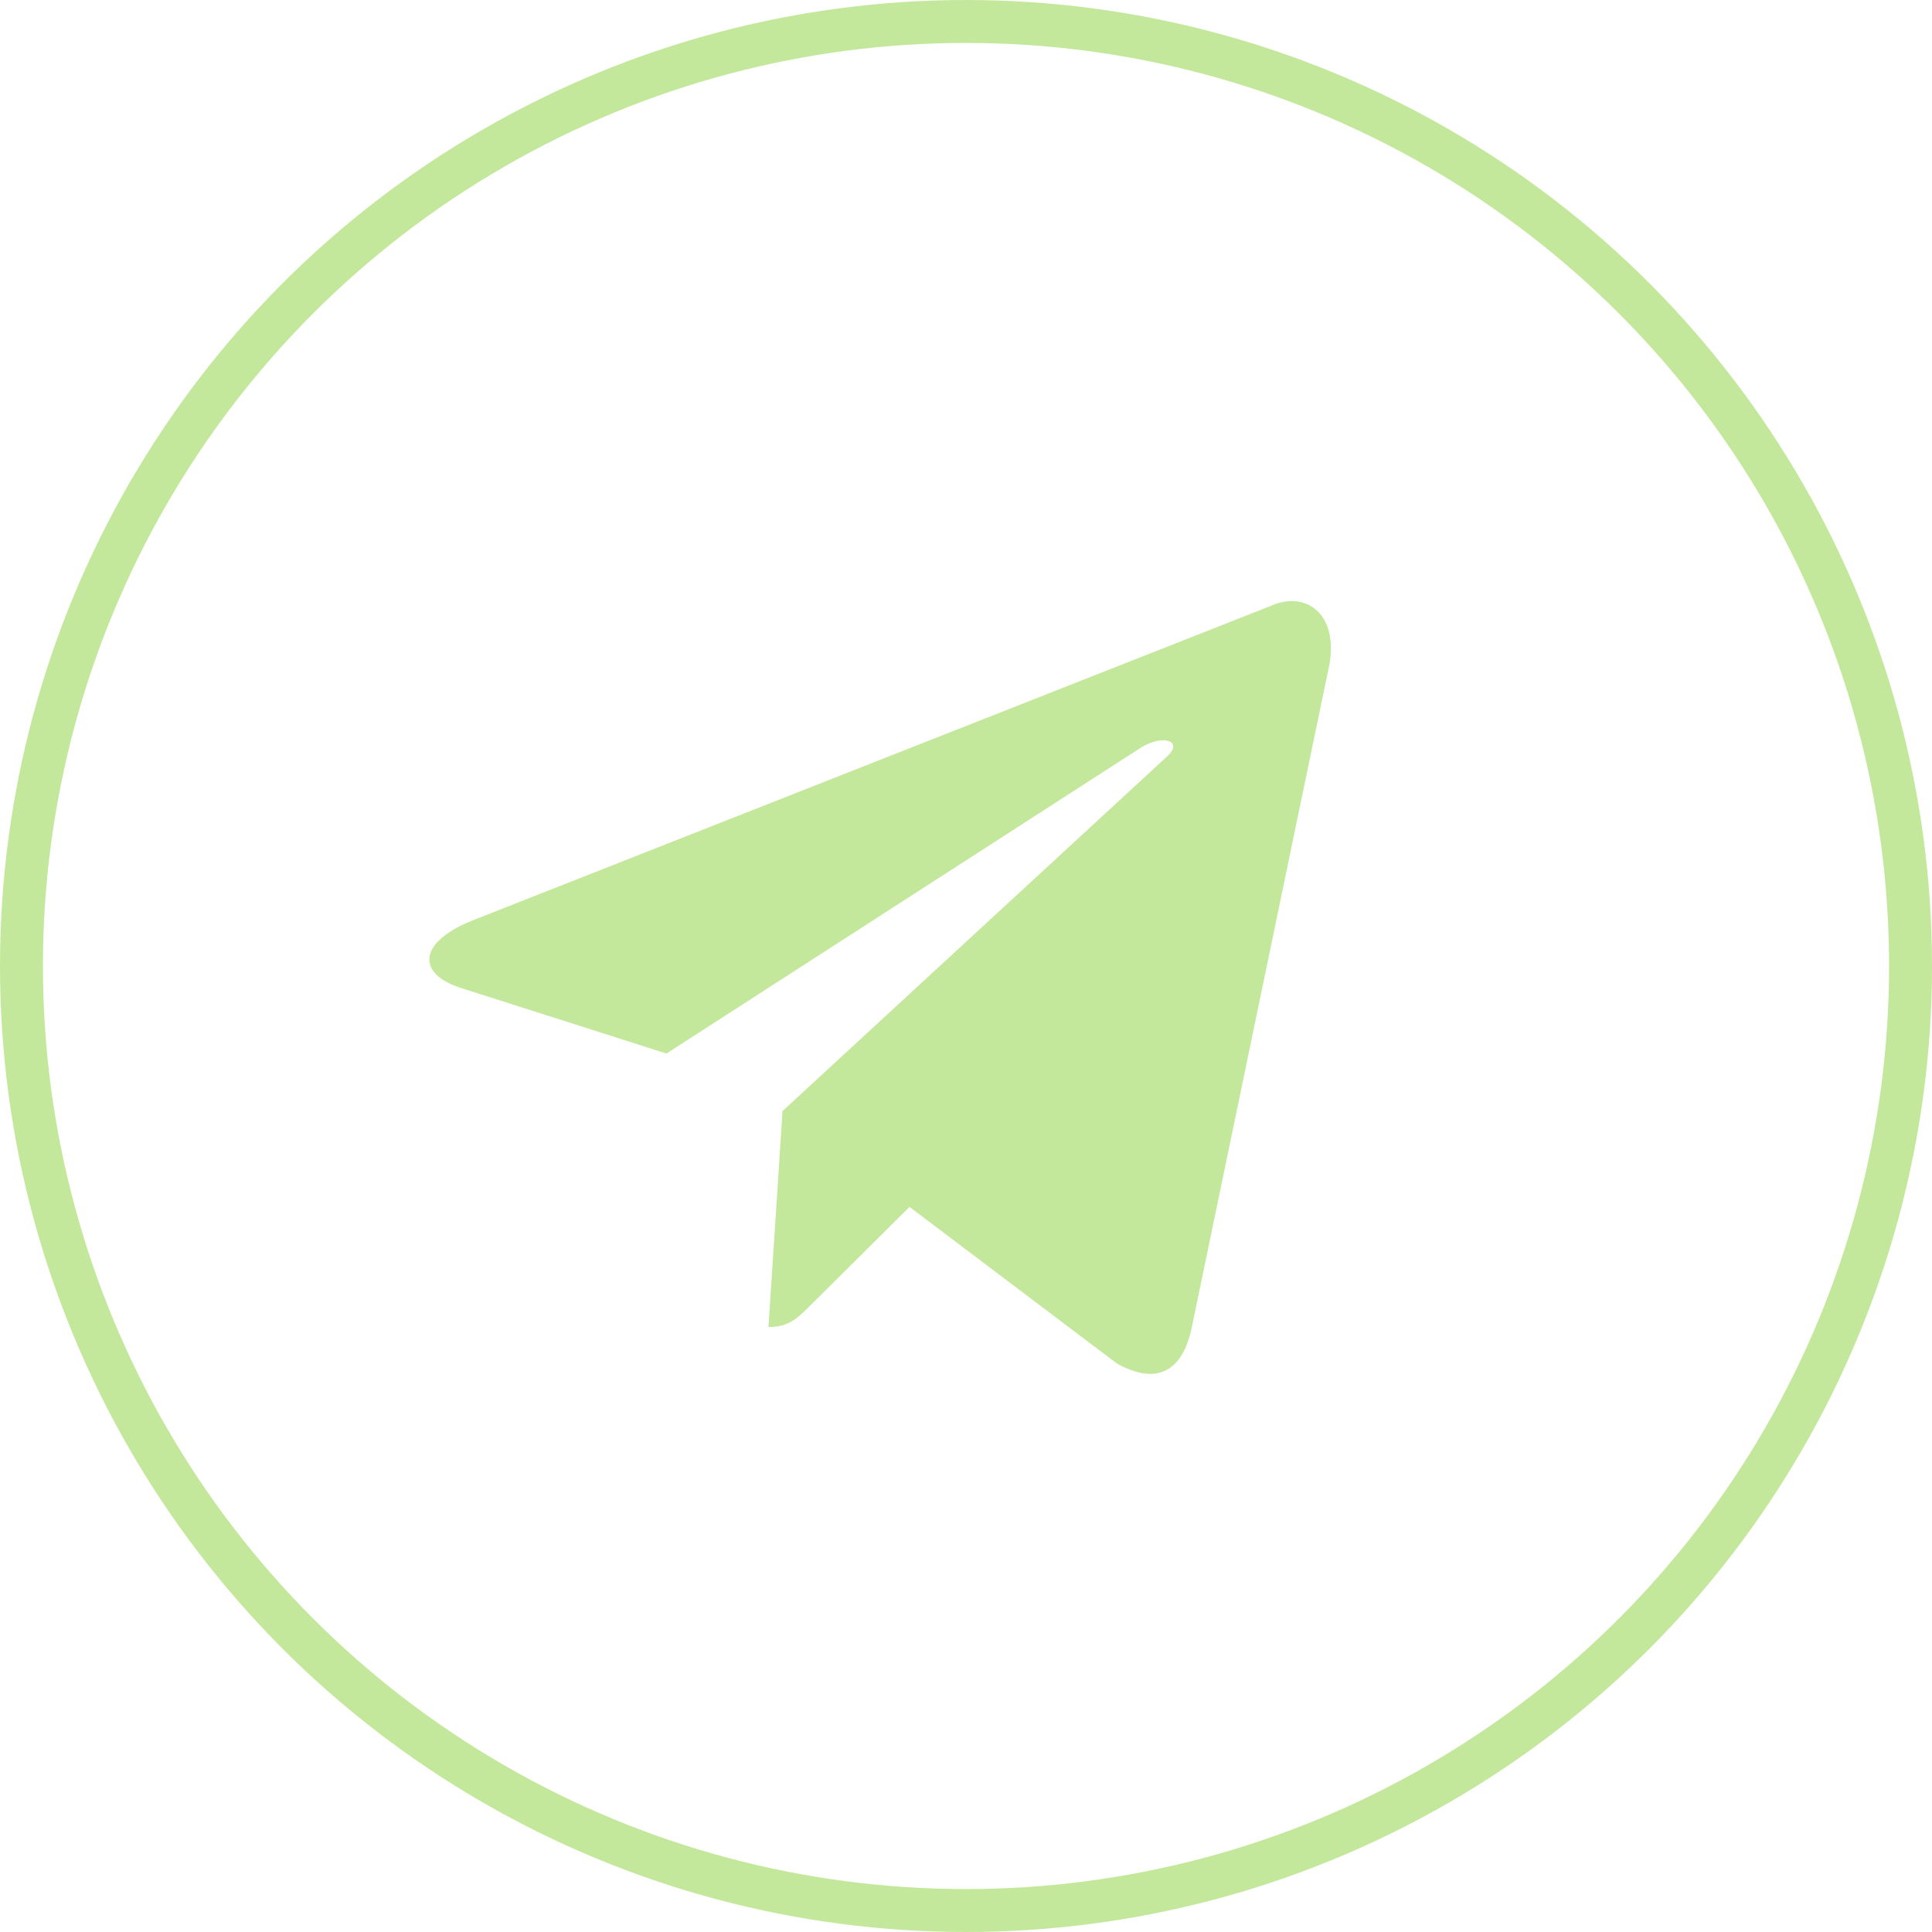
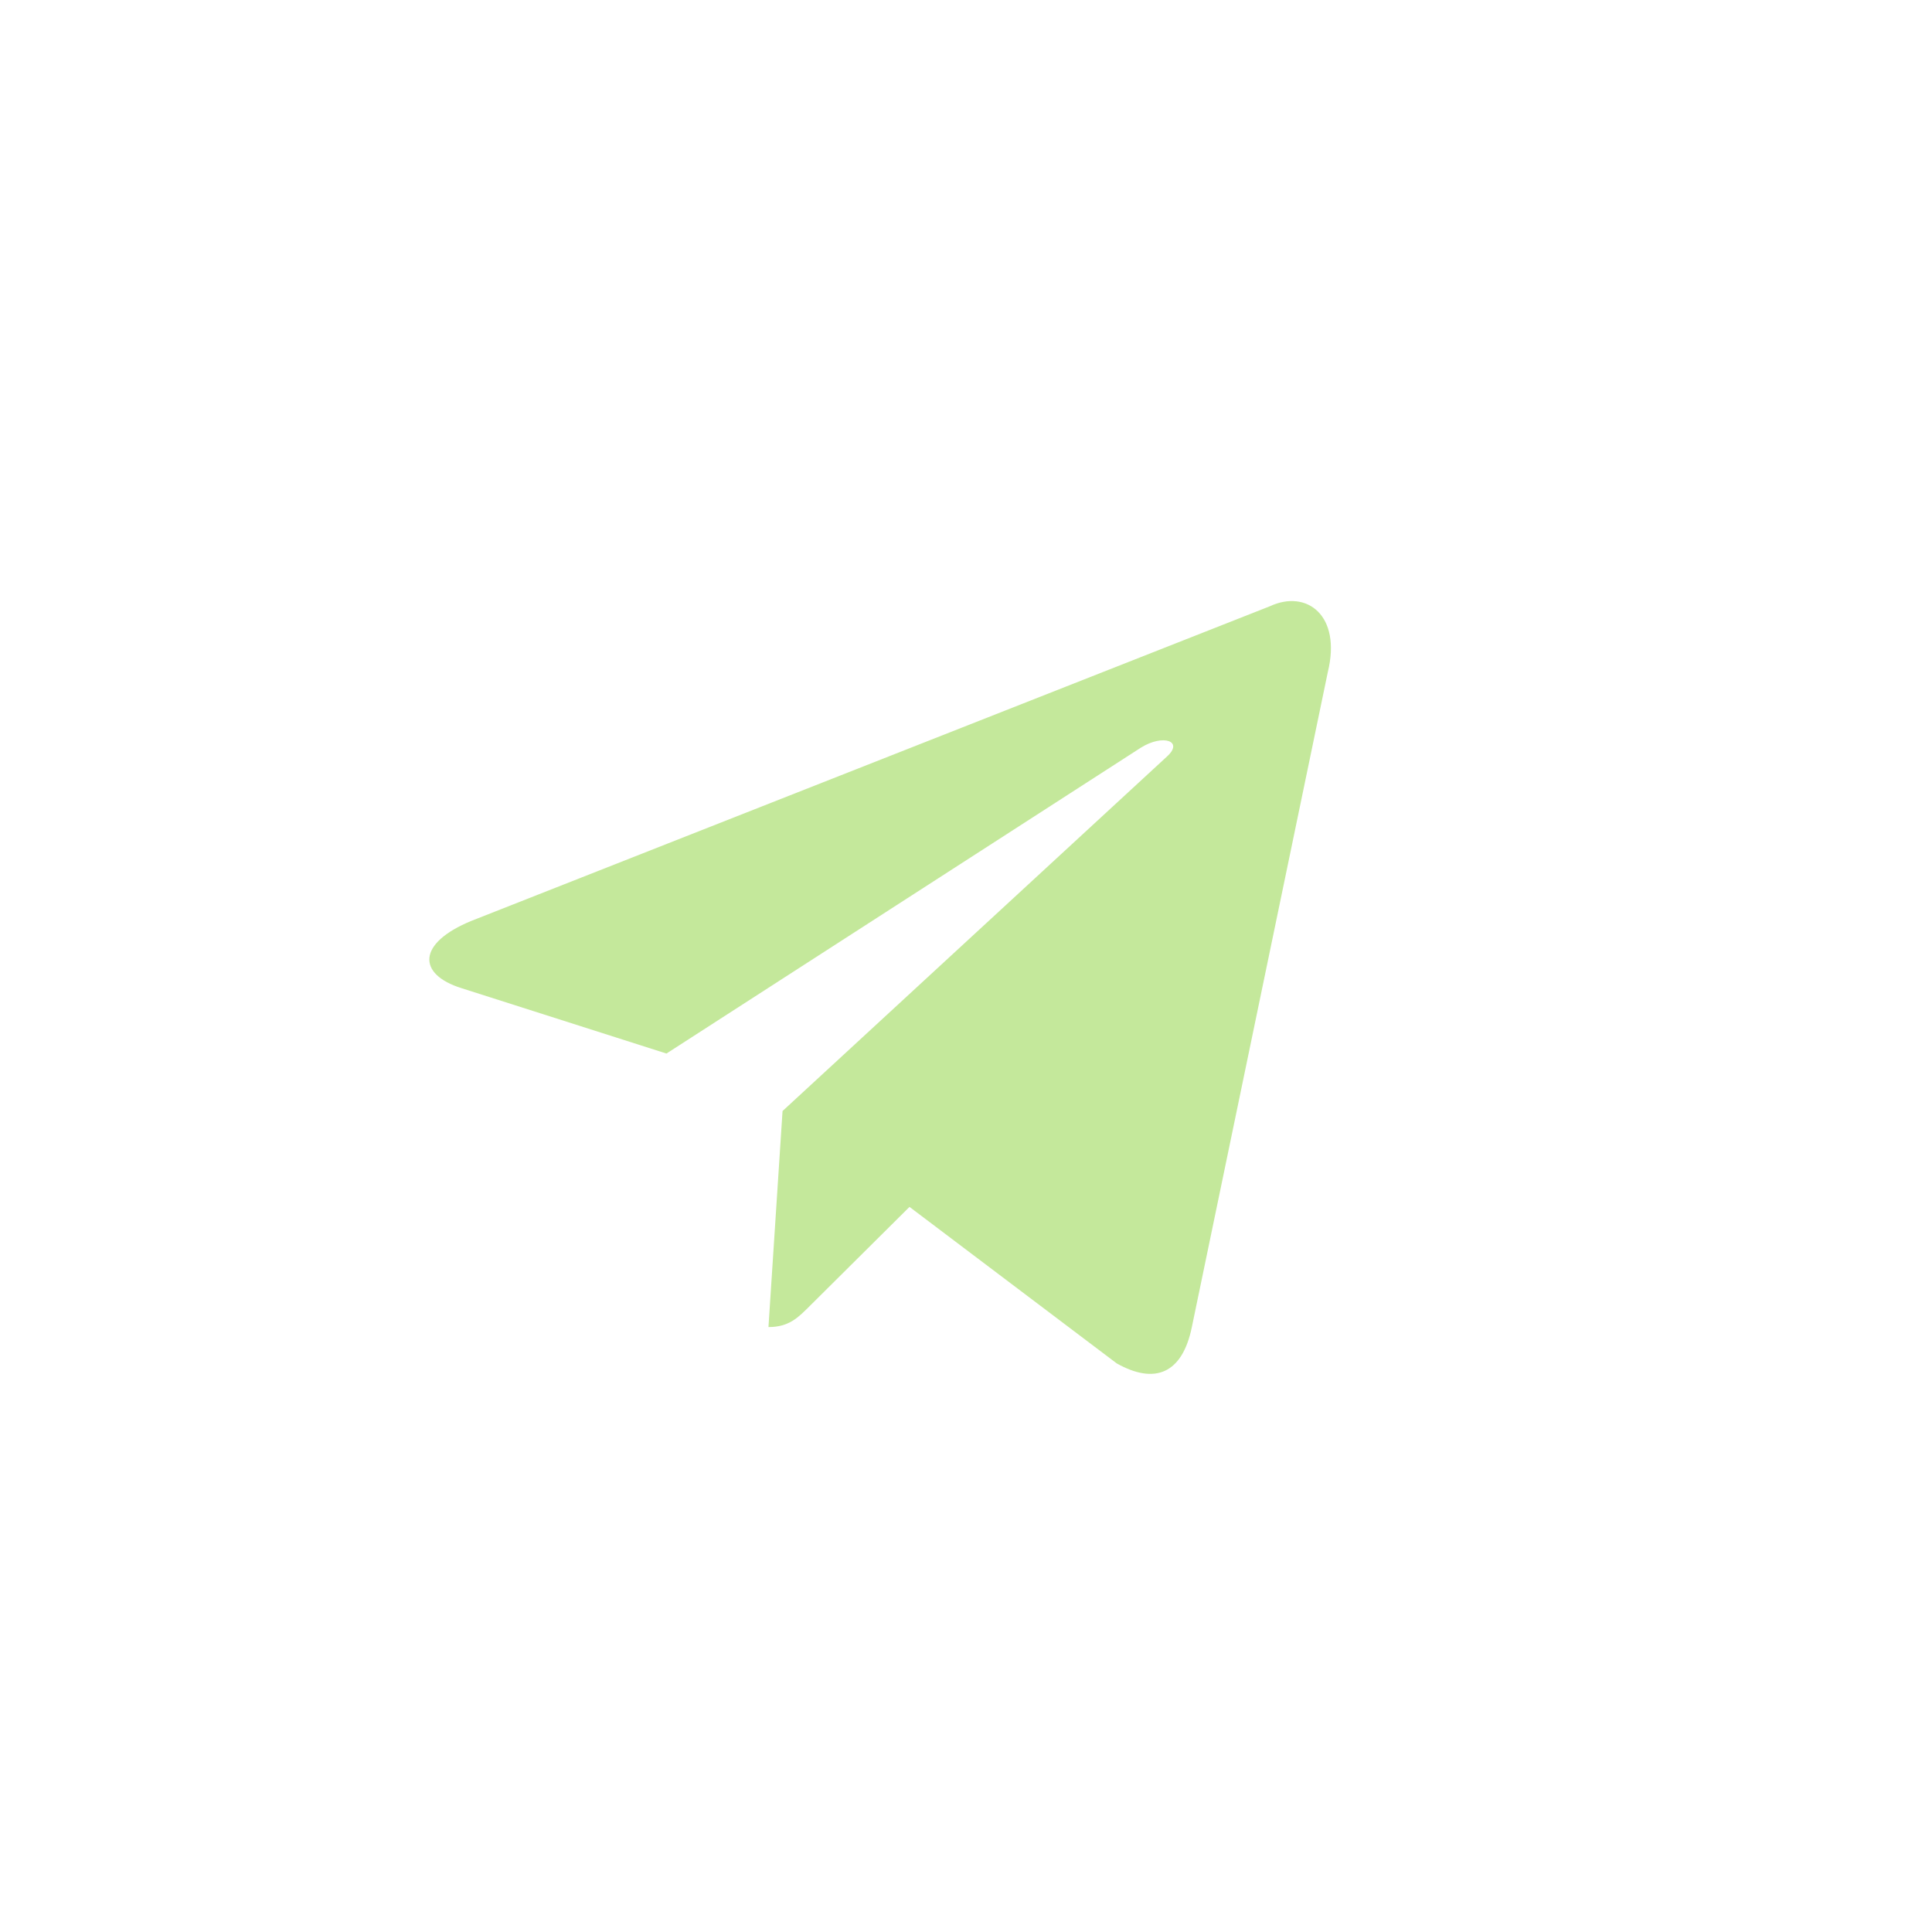
<svg xmlns="http://www.w3.org/2000/svg" width="45" height="45" viewBox="0 0 45 45" fill="none">
-   <circle cx="22.5" cy="22.5" r="22" stroke="#C4E89B" />
  <path d="M18.227 25.878L27.182 17.62C27.575 17.264 27.096 17.09 26.574 17.414L15.523 24.539L10.749 23.016C9.718 22.694 9.711 21.97 10.98 21.449L29.582 14.119C30.432 13.725 31.252 14.328 30.927 15.656L27.76 30.912C27.538 31.996 26.897 32.256 26.009 31.755L21.184 28.111L18.864 30.416C18.595 30.684 18.381 30.91 17.899 30.91L18.227 25.878Z" fill="#C4E89B" />
</svg>